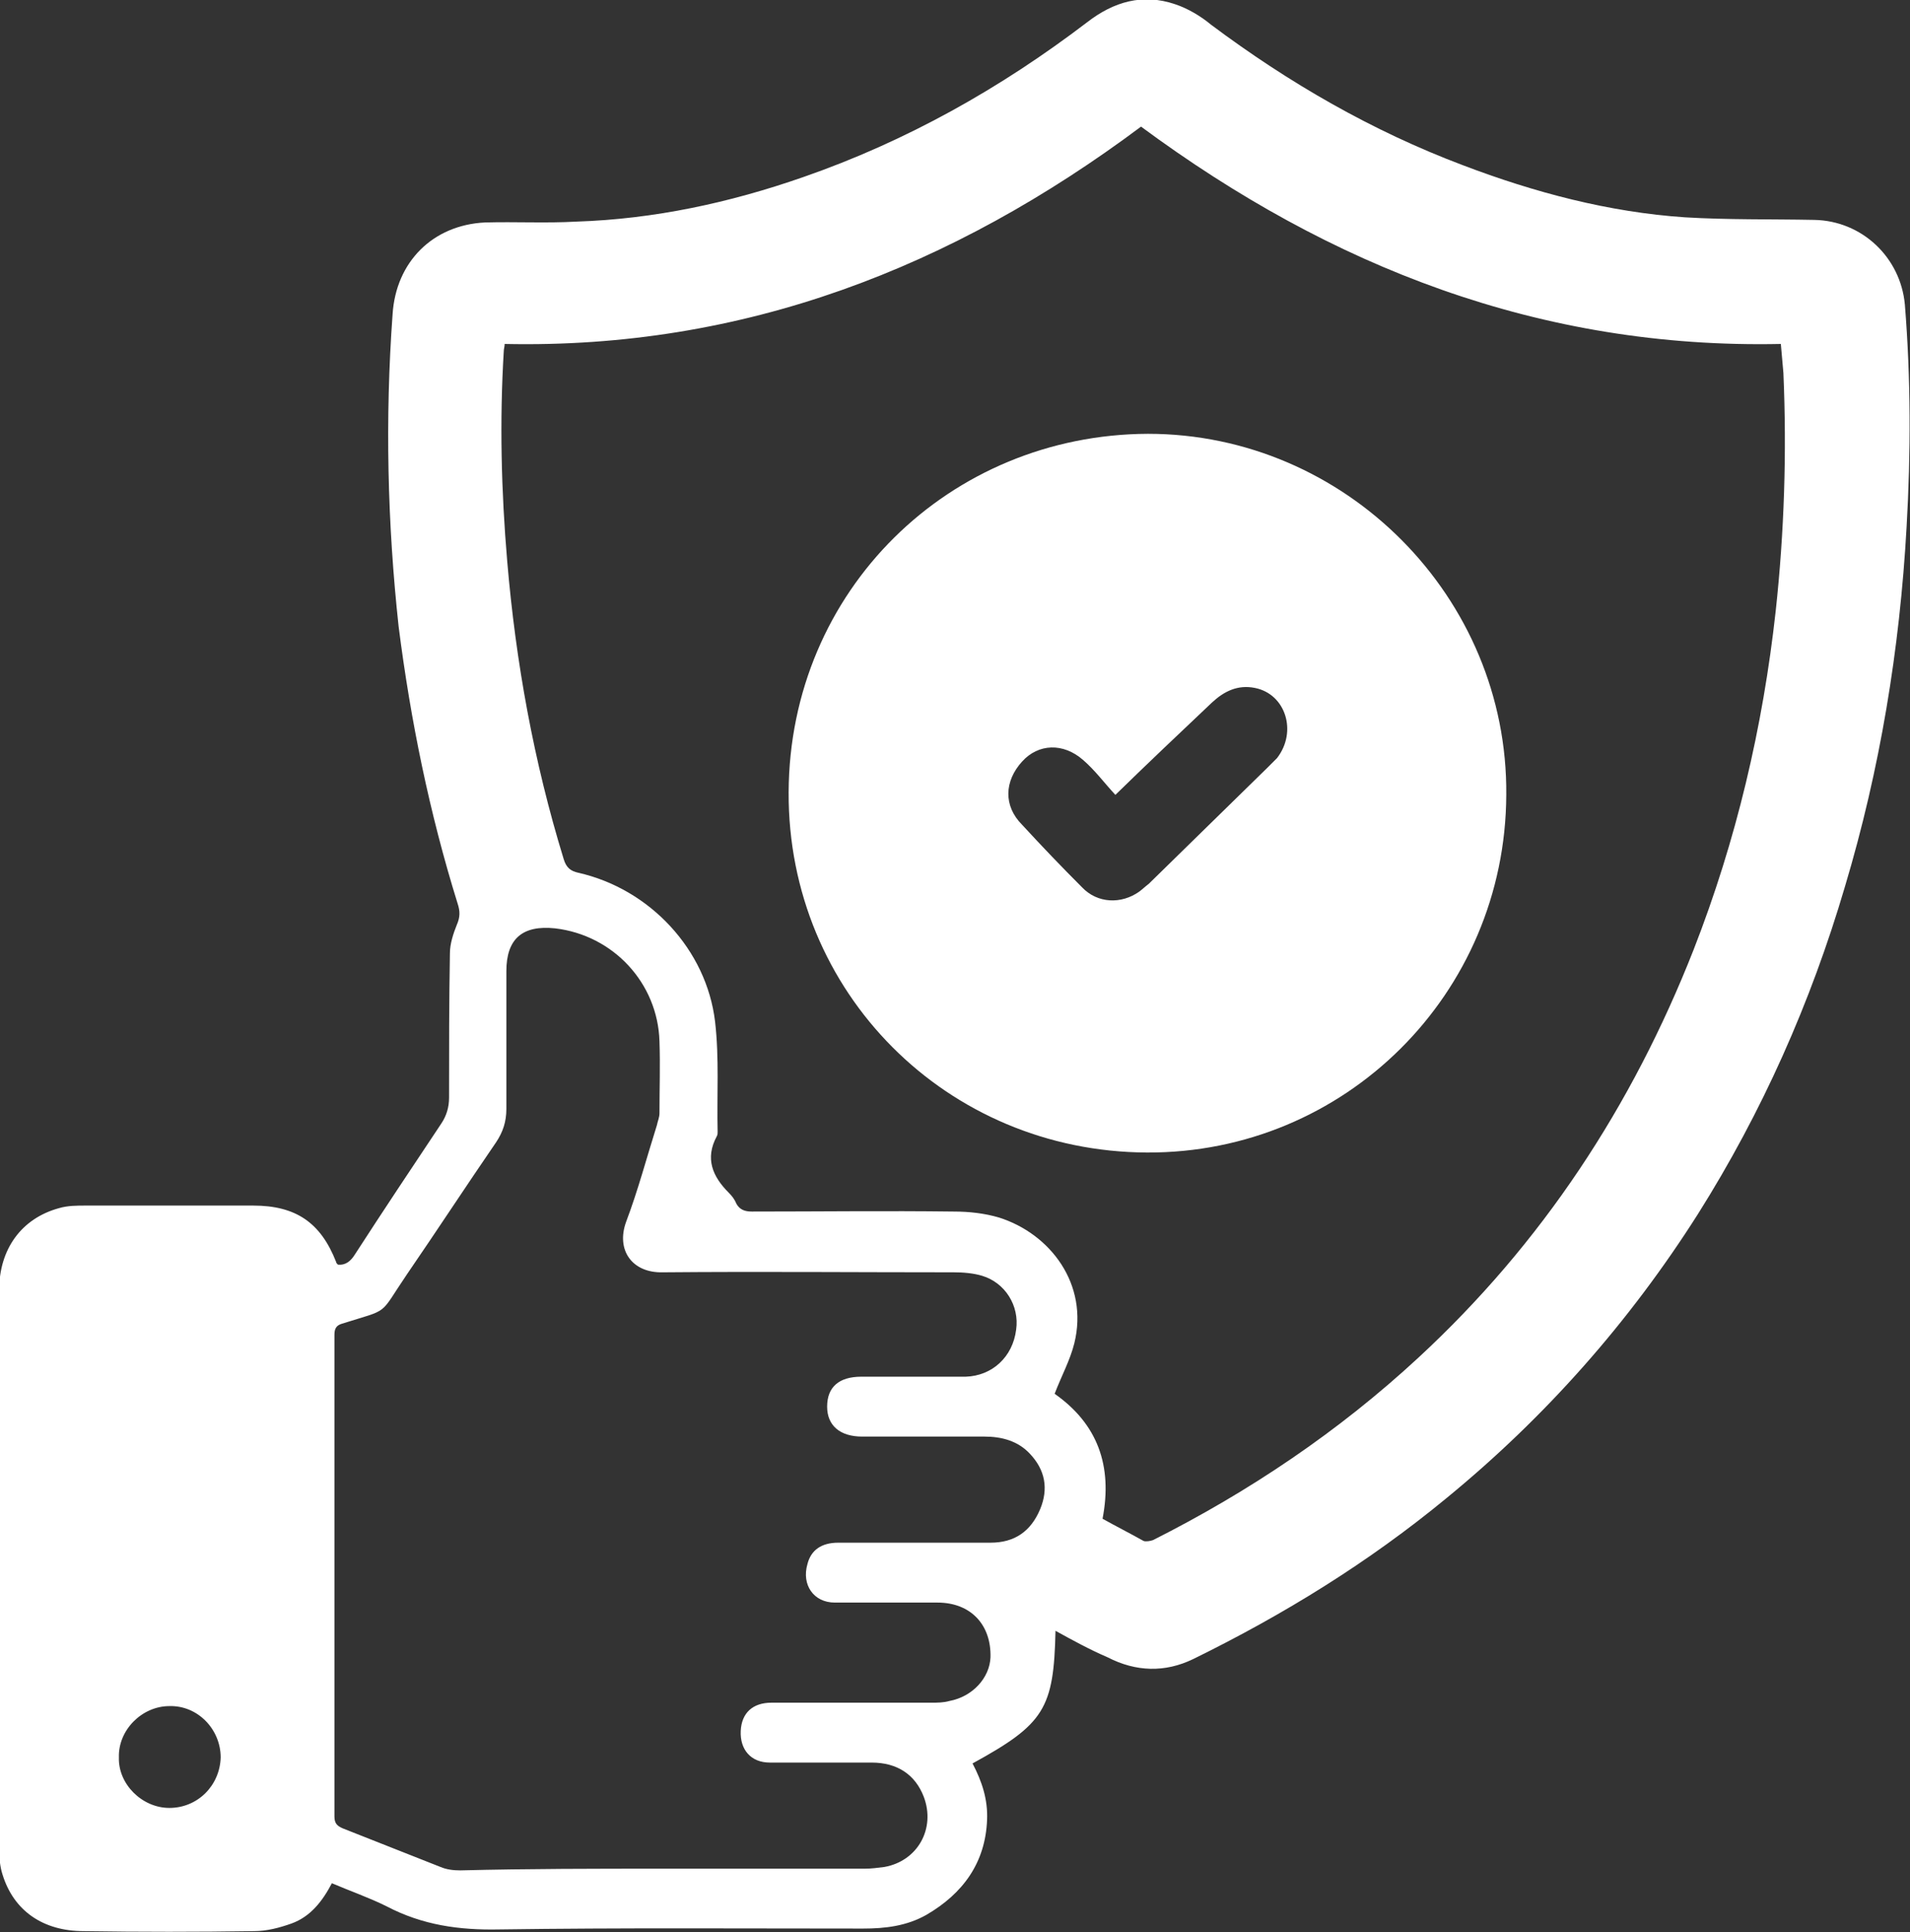
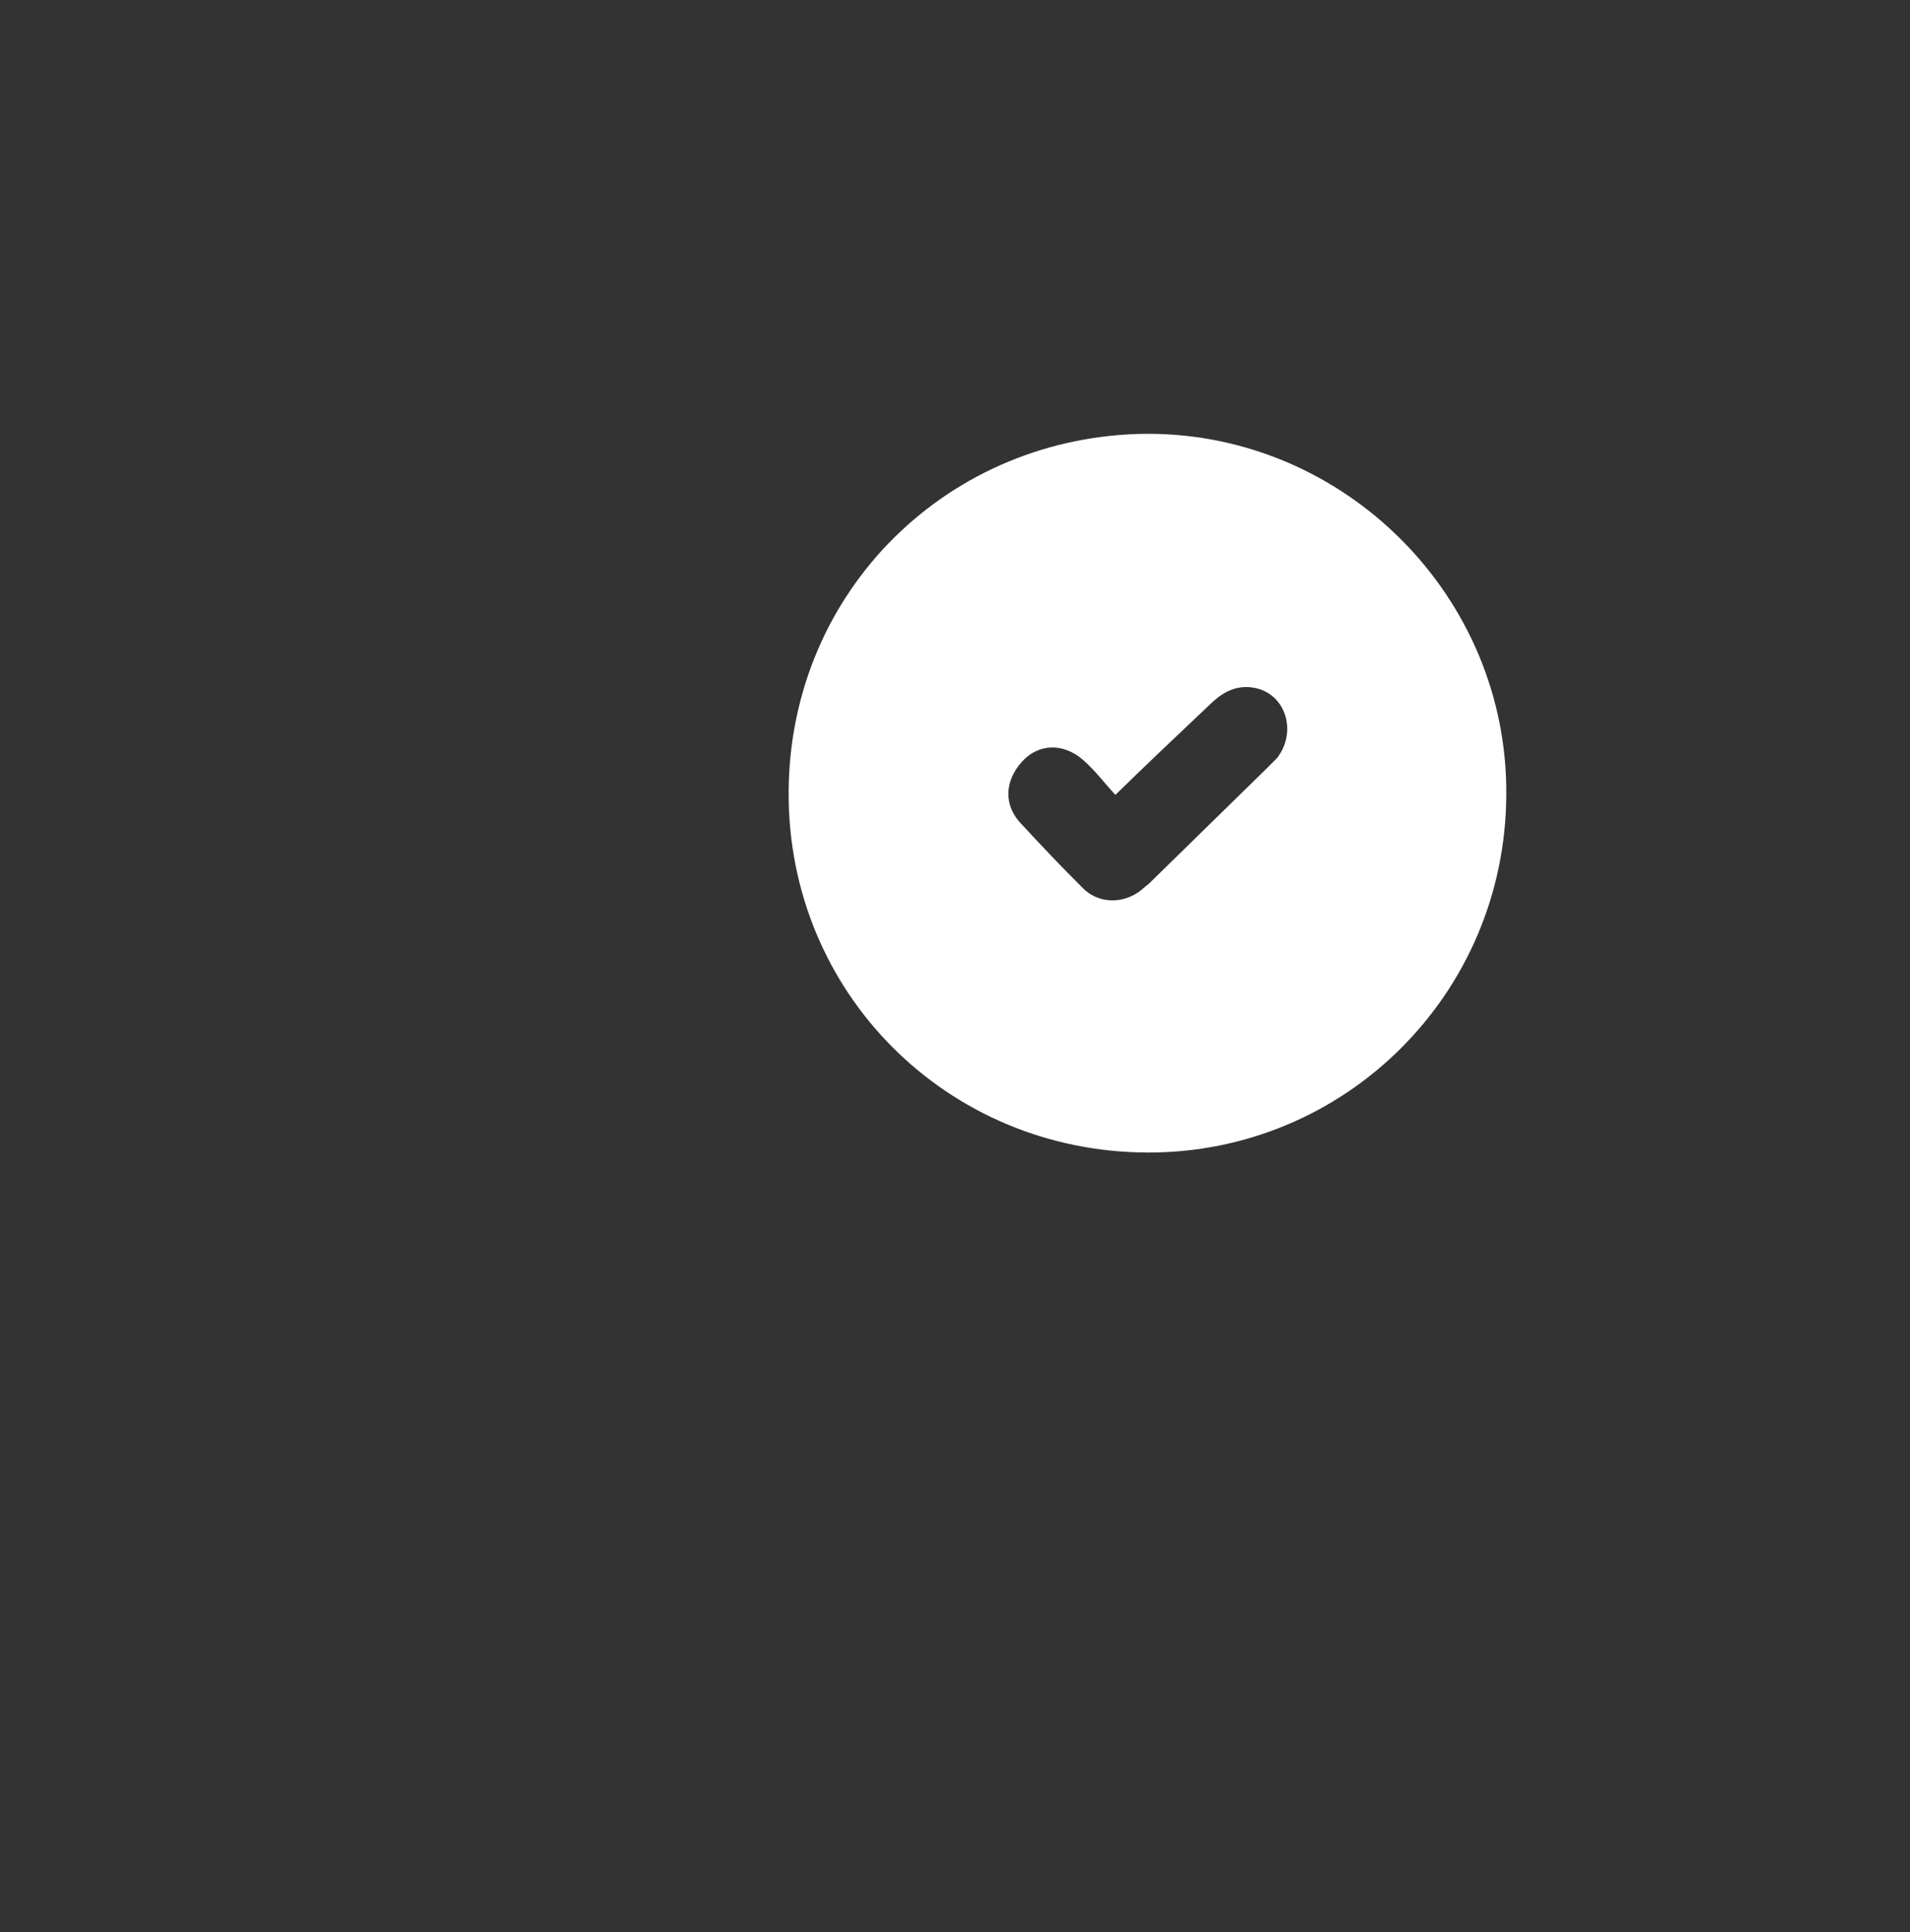
<svg xmlns="http://www.w3.org/2000/svg" version="1.1" id="Layer_1" x="0px" y="0px" viewBox="0 0 223.3 225.8" style="enable-background:new 0 0 223.3 225.8;" xml:space="preserve">
  <rect x="0" y="0" width="223.3" height="225.8" fill="#333333" stroke="none" />
  <style type="text/css">
	.st0{fill:#FFFFFF;}
</style>
-   <path class="st0" d="M123.4,190.6c-0.2,9.1-1.3,10.9-9.7,15.5c1.1,2.1,1.8,4.2,1.7,6.6c-0.2,5-2.8,8.6-7.1,11.1  c-2.3,1.3-4.8,1.6-7.4,1.6c-14.2,0-28.3-0.1-42.5,0.1c-4.7,0.1-9-0.5-13.2-2.7c-2-1-4.3-1.8-6.4-2.7c-1.1,2.1-2.5,3.9-4.7,4.7  c-1.4,0.5-2.9,0.9-4.4,0.9c-6.6,0.1-13.3,0.1-19.9,0c-4.8,0-8.2-2.4-9.5-6.6c-0.3-0.9-0.4-2-0.4-3c0-21.8,0-43.5,0-65.3  c0-4.8,2.6-8.4,7-9.6c1-0.3,2.1-0.3,3.1-0.3c6.5,0,13,0,19.6,0c5,0,7.9,2,9.7,6.6c0,0.1,0.1,0.2,0.2,0.3c0.9,0.1,1.5-0.4,2-1.2  c3.3-5.1,6.7-10.2,10.1-15.3c0.6-0.9,0.9-1.9,0.9-3c0-5.6,0-11.3,0.1-16.9c0-1.1,0.4-2.3,0.8-3.3c0.4-0.9,0.4-1.6,0.1-2.5  c-3.3-10.6-5.5-21.4-6.9-32.4C45.3,61.2,45,49,45.9,36.7c0.4-6.1,4.7-10.4,10.8-10.7c3.6-0.1,7.1,0.1,10.7-0.1  c9.1-0.3,17.9-2.2,26.5-5.2c12.1-4.2,23.1-10.4,33.2-18.1c3.1-2.4,6.5-3.4,10.3-2.1c1.5,0.5,3,1.4,4.2,2.4  c9.1,6.8,18.8,12.4,29.4,16.4c8.4,3.2,17.1,5.5,26,6.1c5,0.3,10.1,0.2,15.1,0.3c5.6,0.1,10.1,4.4,10.6,9.9c0.7,8.7,0.7,17.3,0.2,26  c-0.8,14.3-3.1,28.3-7.2,42c-4,13.6-9.7,26.4-17.2,38.3c-8,12.6-17.8,23.7-29.4,33.2c-9.1,7.5-19,13.6-29.6,18.8  c-3.3,1.6-6.7,1.5-10-0.2C127.4,192.8,125.4,191.7,123.4,190.6z M128.9,177.5c1.6,0.9,3.2,1.7,4.8,2.6c0.3,0.1,0.8,0,1.1-0.1  c11.3-5.7,21.7-12.7,31-21.3c14.5-13.4,25-29.4,32.2-47.7c5-12.8,8.1-26,9.6-39.6c1-9.2,1.3-18.5,0.9-27.8c-0.1-1.1-0.2-2.2-0.3-3.4  c-28.1,0.6-52.6-9-74.8-25.4c-22.1,16.5-46.5,26-74.4,25.4c0,0.3-0.1,0.6-0.1,0.8c-0.5,8.2-0.3,16.4,0.4,24.6  c1,11.8,3.1,23.4,6.6,34.8c0.3,1,0.8,1.4,1.7,1.6c8.4,1.9,15,9,16,17.4c0.5,4.3,0.2,8.6,0.3,12.9c0,0.2,0,0.3-0.1,0.5  c-1.4,2.6-0.5,4.7,1.4,6.6c0.4,0.4,0.7,0.8,0.9,1.3c0.4,0.7,1,0.9,1.8,0.9c7.9,0,15.8-0.1,23.6,0c1.8,0,3.6,0.2,5.3,0.7  c6,1.9,10.5,7.8,8.8,14.7c-0.5,2-1.5,3.8-2.3,5.9C128.3,166.4,130.1,171.3,128.9,177.5z M77.6,218.4c7.8,0,15.7,0,23.5,0  c0.8,0,1.5-0.1,2.3-0.2c3.9-0.7,6-4.5,4.6-8.2c-1-2.6-3.1-4-6.1-4c-4,0-7.9,0-11.9,0c-2.2,0-3.5-1.5-3.4-3.7  c0.1-2.1,1.4-3.3,3.6-3.3c6.2,0,12.5,0,18.7,0c0.7,0,1.4,0,2.1-0.2c2.7-0.5,4.7-2.7,4.8-5.1c0.1-3.8-2.3-6.4-6.2-6.4c-4,0-8,0-12,0  c-2.5,0-3.9-2.1-3.2-4.5c0.4-1.6,1.6-2.5,3.6-2.5c5.9,0,11.8,0,17.8,0c2.8,0,4.7-1.3,5.8-3.9c1-2.4,0.6-4.6-1.2-6.5  c-1.4-1.5-3.3-2-5.3-2c-4.8,0-9.5,0-14.3,0c-2.6,0-4.1-1.3-4.1-3.5c0-2.3,1.4-3.5,4-3.5c0.7,0,1.4,0,2,0c3.4,0,6.8,0,10.2,0  c3.1-0.1,5.5-2.3,5.9-5.5c0.4-2.8-1.3-5.5-4-6.3c-1-0.3-2.2-0.4-3.3-0.4c-11.3,0-22.6-0.1-34,0c-3.6,0.1-5.5-2.6-4.3-5.9  c1.4-3.7,2.4-7.5,3.6-11.3c0.1-0.5,0.3-0.9,0.3-1.4c0-2.8,0.1-5.6,0-8.4c-0.2-6.8-5.4-12.4-12.2-13.2c-3.8-0.4-5.7,1.2-5.7,5  c0,5.4,0,10.7,0,16.1c0,1.5-0.4,2.7-1.2,3.9c-3.5,5.1-6.9,10.3-10.4,15.4c-3.4,5-1.9,4-7.6,5.8c-0.7,0.2-0.9,0.6-0.9,1.3  c0,18.8,0,37.5,0,56.3c0,0.8,0.3,1.1,1,1.4c3.8,1.5,7.6,3,11.4,4.5c0.7,0.3,1.5,0.4,2.3,0.4C61.8,218.4,69.7,218.4,77.6,218.4z   M19.8,211.3c3.3,0,5.9-2.6,6-5.9c0-3.3-2.7-6.1-6-6c-3.2,0-6,2.8-5.9,6C13.8,208.5,16.6,211.3,19.8,211.3z" />
  <path class="st0" d="M176.1,92.9c-0.1,23.3-18.9,41.9-42,41.8c-23.4-0.1-42-18.7-41.9-42.1c0.1-23.6,18.8-41.8,42-41.9  C157.3,50.7,176.3,69.8,176.1,92.9z M130.4,92.9c-1.3-1.4-2.4-2.9-3.8-4.1c-2.3-2-5.2-1.9-7.1,0.2c-2.1,2.3-2.2,5.2,0,7.4  c2.3,2.5,4.6,4.9,7,7.3c1.8,1.9,4.6,2,6.7,0.5c0.4-0.3,0.7-0.6,1.1-0.9c4.6-4.5,9.3-9.1,13.9-13.6c0.4-0.4,0.7-0.7,1.1-1.1  c2.4-3.1,1-7.5-2.6-8.2c-2-0.4-3.6,0.4-5,1.7C138,85.6,134.3,89.1,130.4,92.9z" />
</svg>